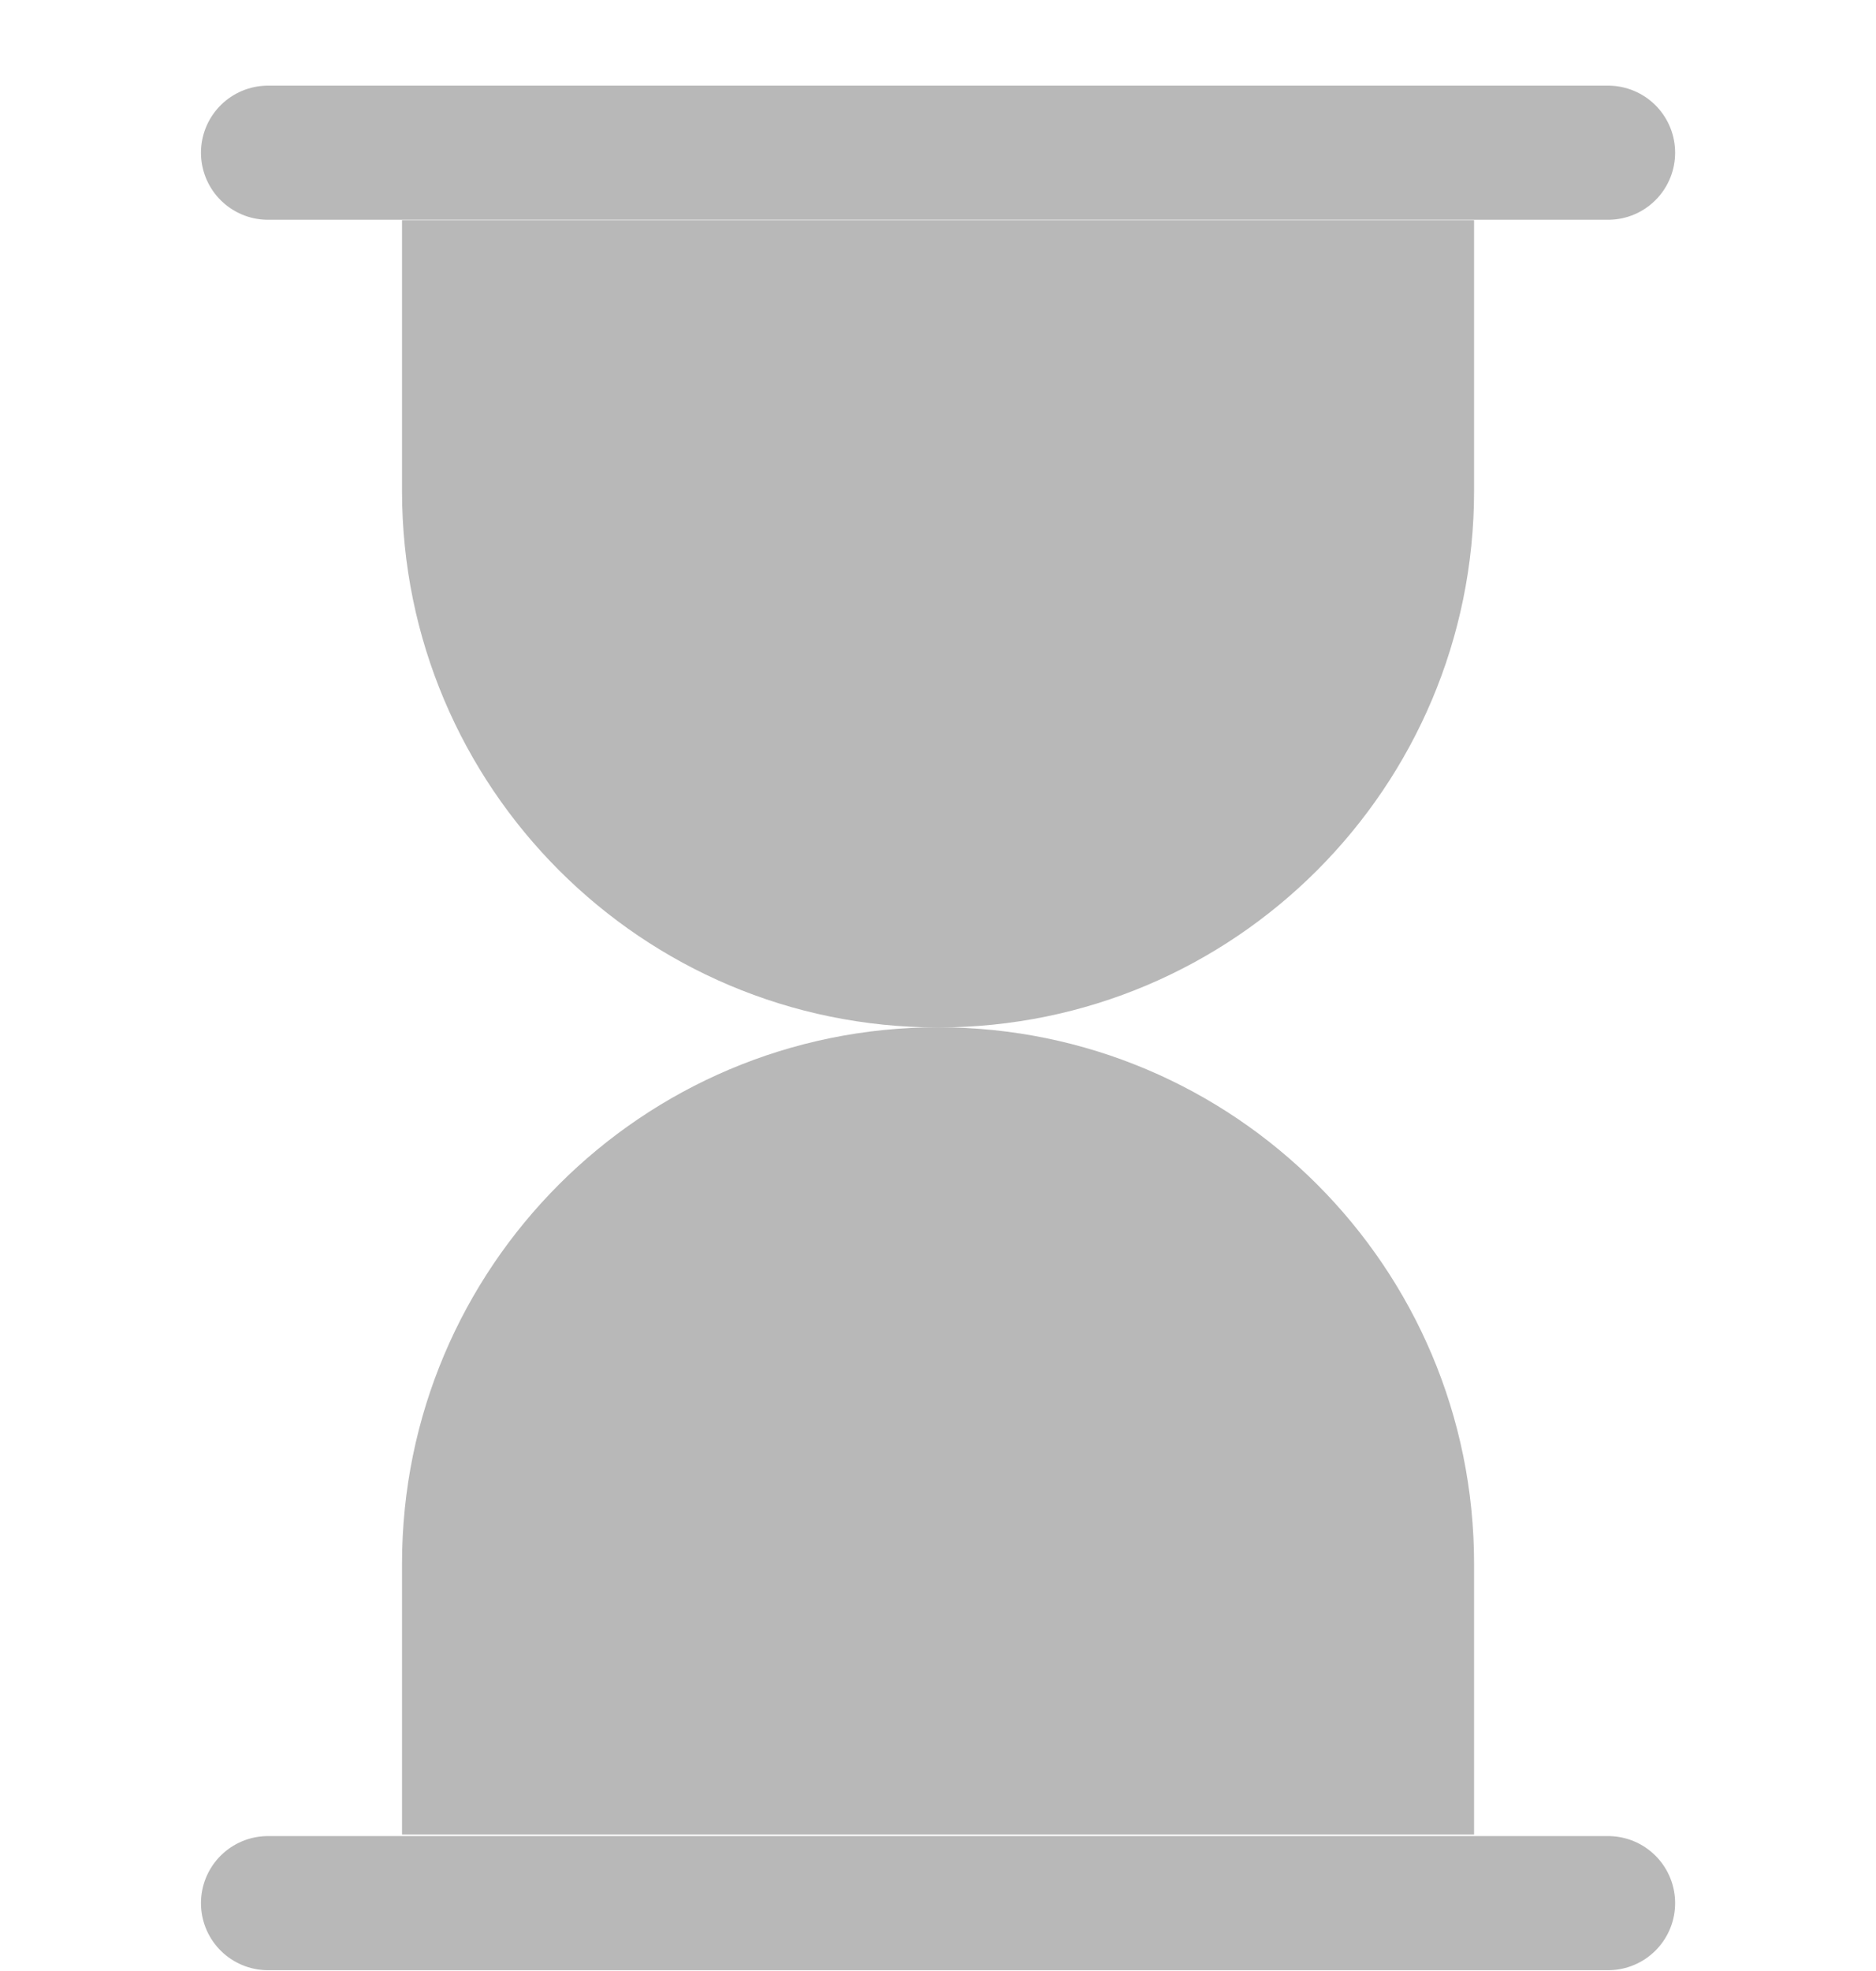
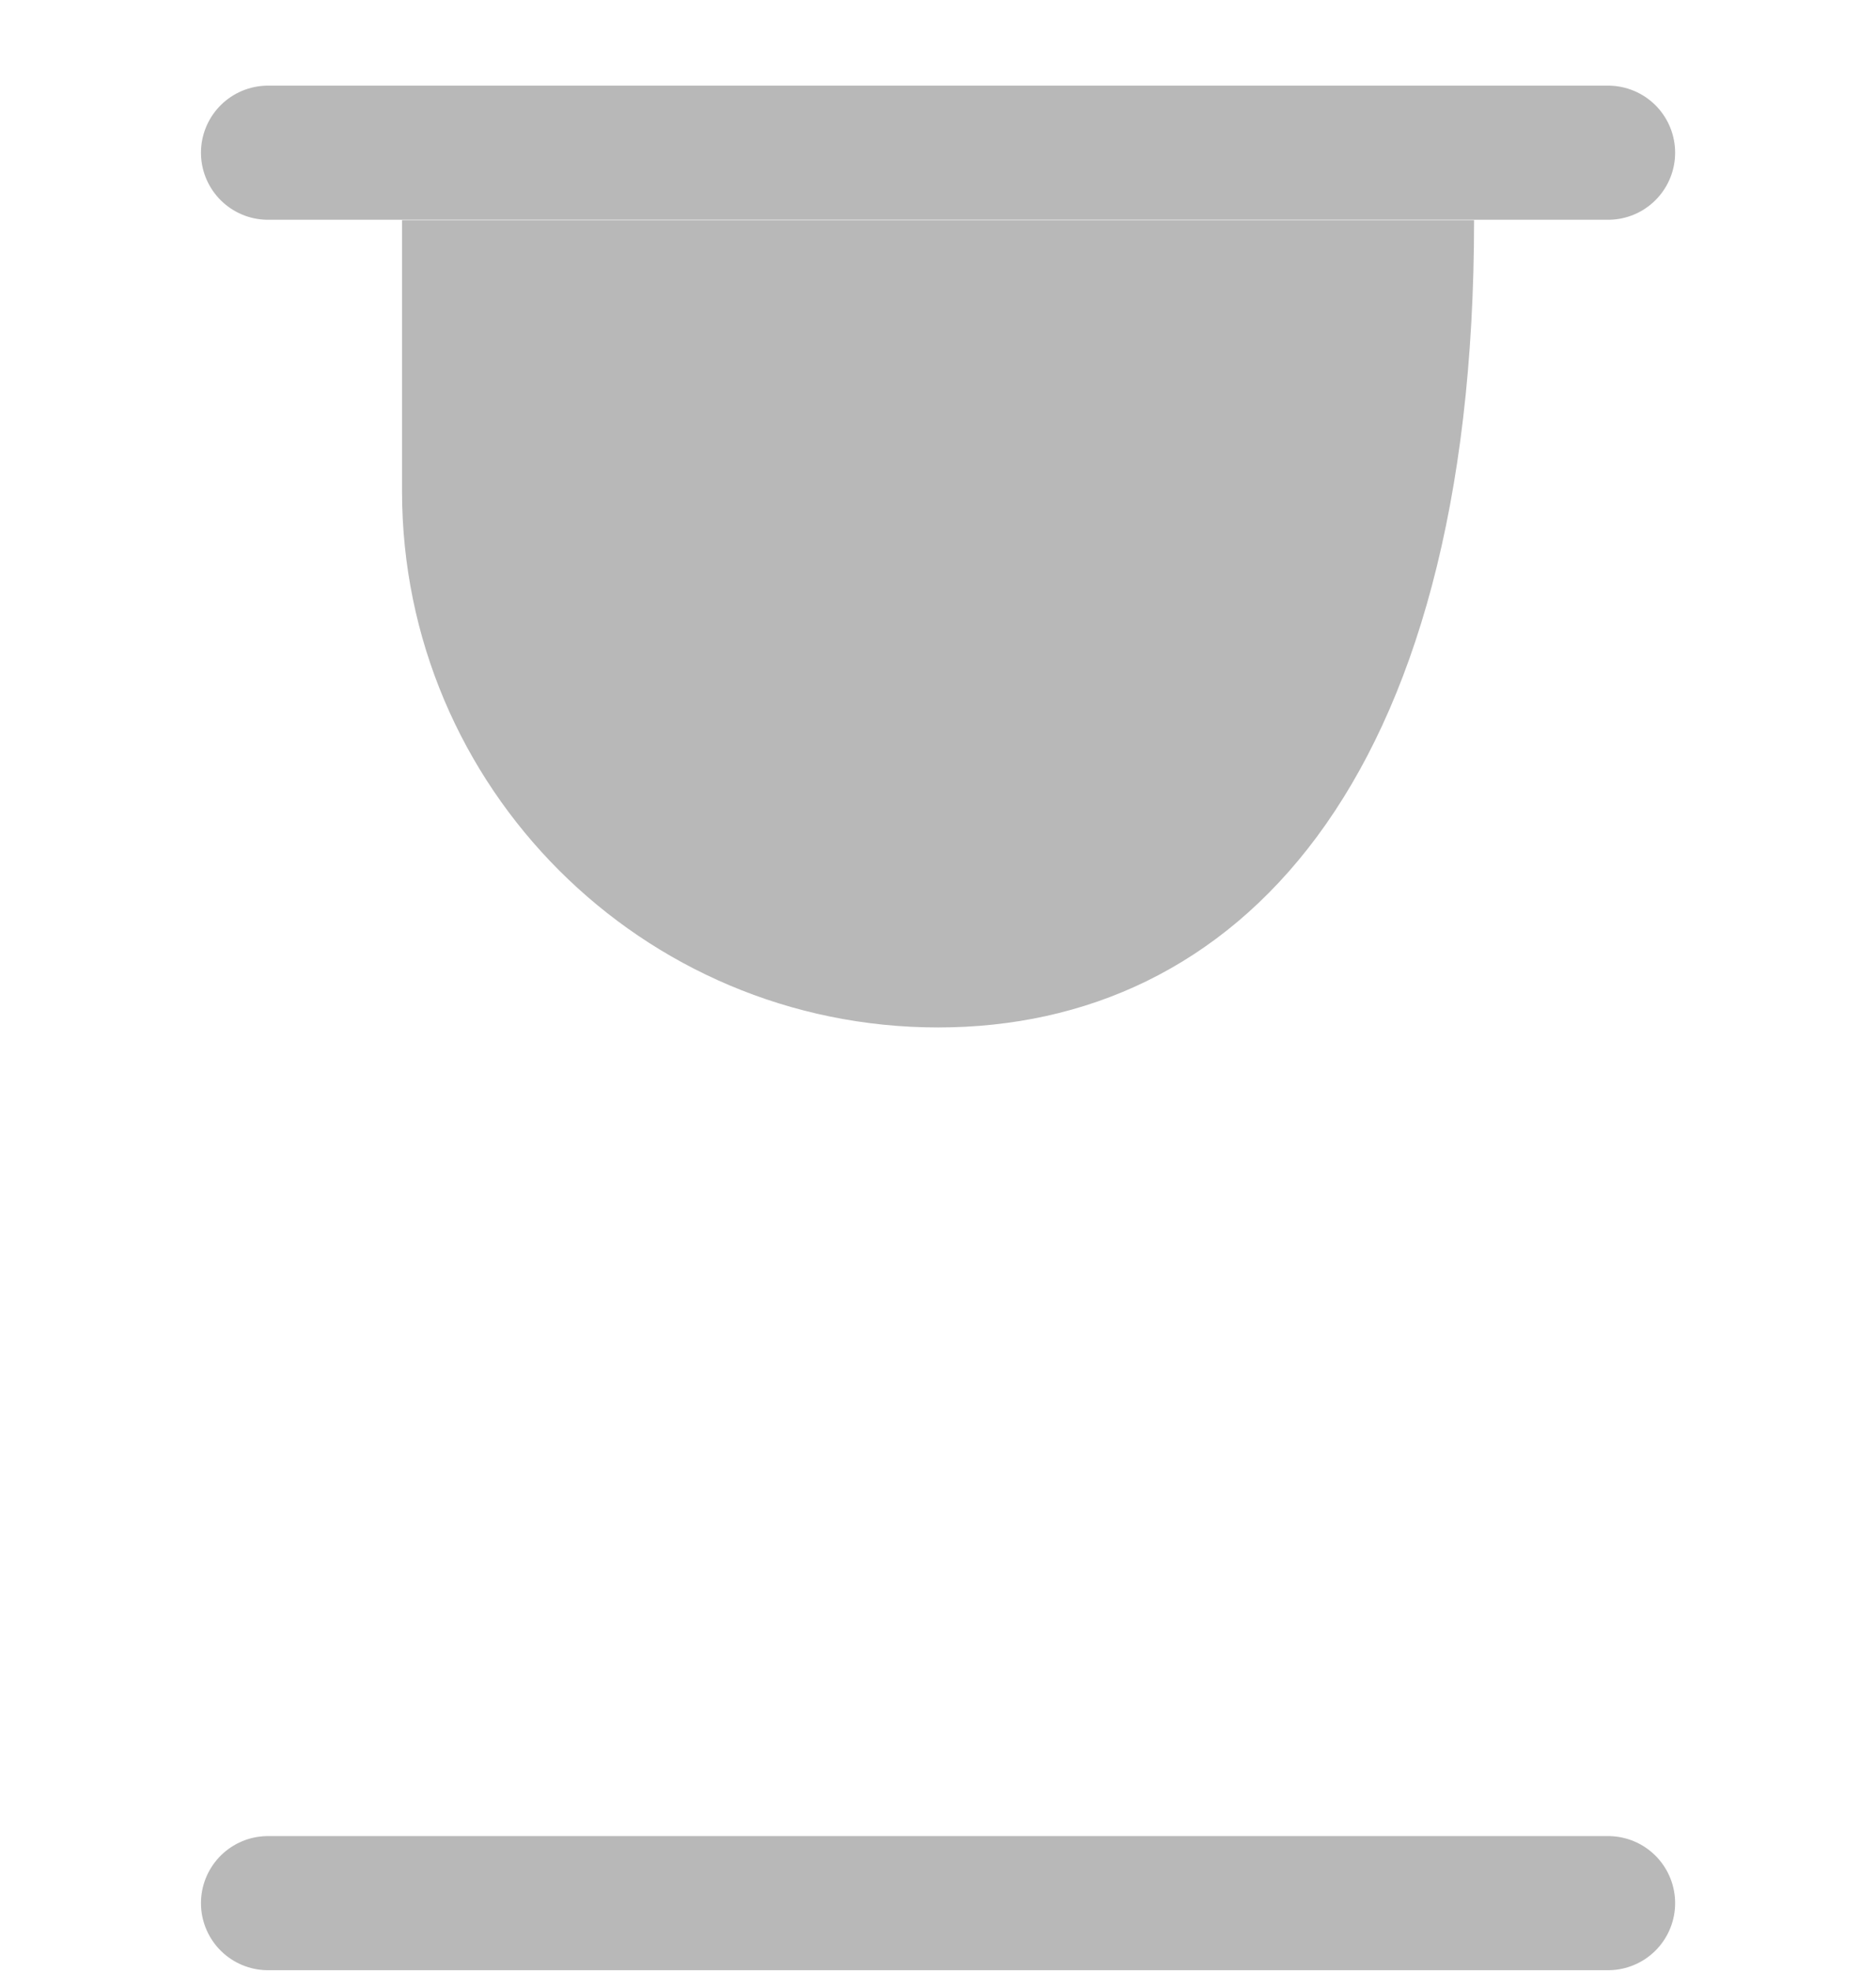
<svg xmlns="http://www.w3.org/2000/svg" width="20" height="21" viewBox="0 0 20 21" fill="none">
  <path d="M2.857 1.627H17.144" stroke="#B8B8B8" stroke-width="1.429" stroke-linecap="round" />
  <path d="M2.857 20.277H17.144" stroke="#B8B8B8" stroke-width="1.429" stroke-linecap="round" />
-   <path d="M4.286 2.346H15.715V5.232C15.715 8.388 13.157 10.947 10.001 10.947C6.845 10.947 4.286 8.388 4.286 5.232V2.346Z" fill="#B8B8B8" />
-   <path d="M4.286 16.66C4.286 13.504 6.845 10.945 10.001 10.945C13.157 10.945 15.715 13.504 15.715 16.66V19.546H4.286V16.66Z" fill="#B8B8B8" />
+   <path d="M4.286 2.346H15.715C15.715 8.388 13.157 10.947 10.001 10.947C6.845 10.947 4.286 8.388 4.286 5.232V2.346Z" fill="#B8B8B8" />
</svg>